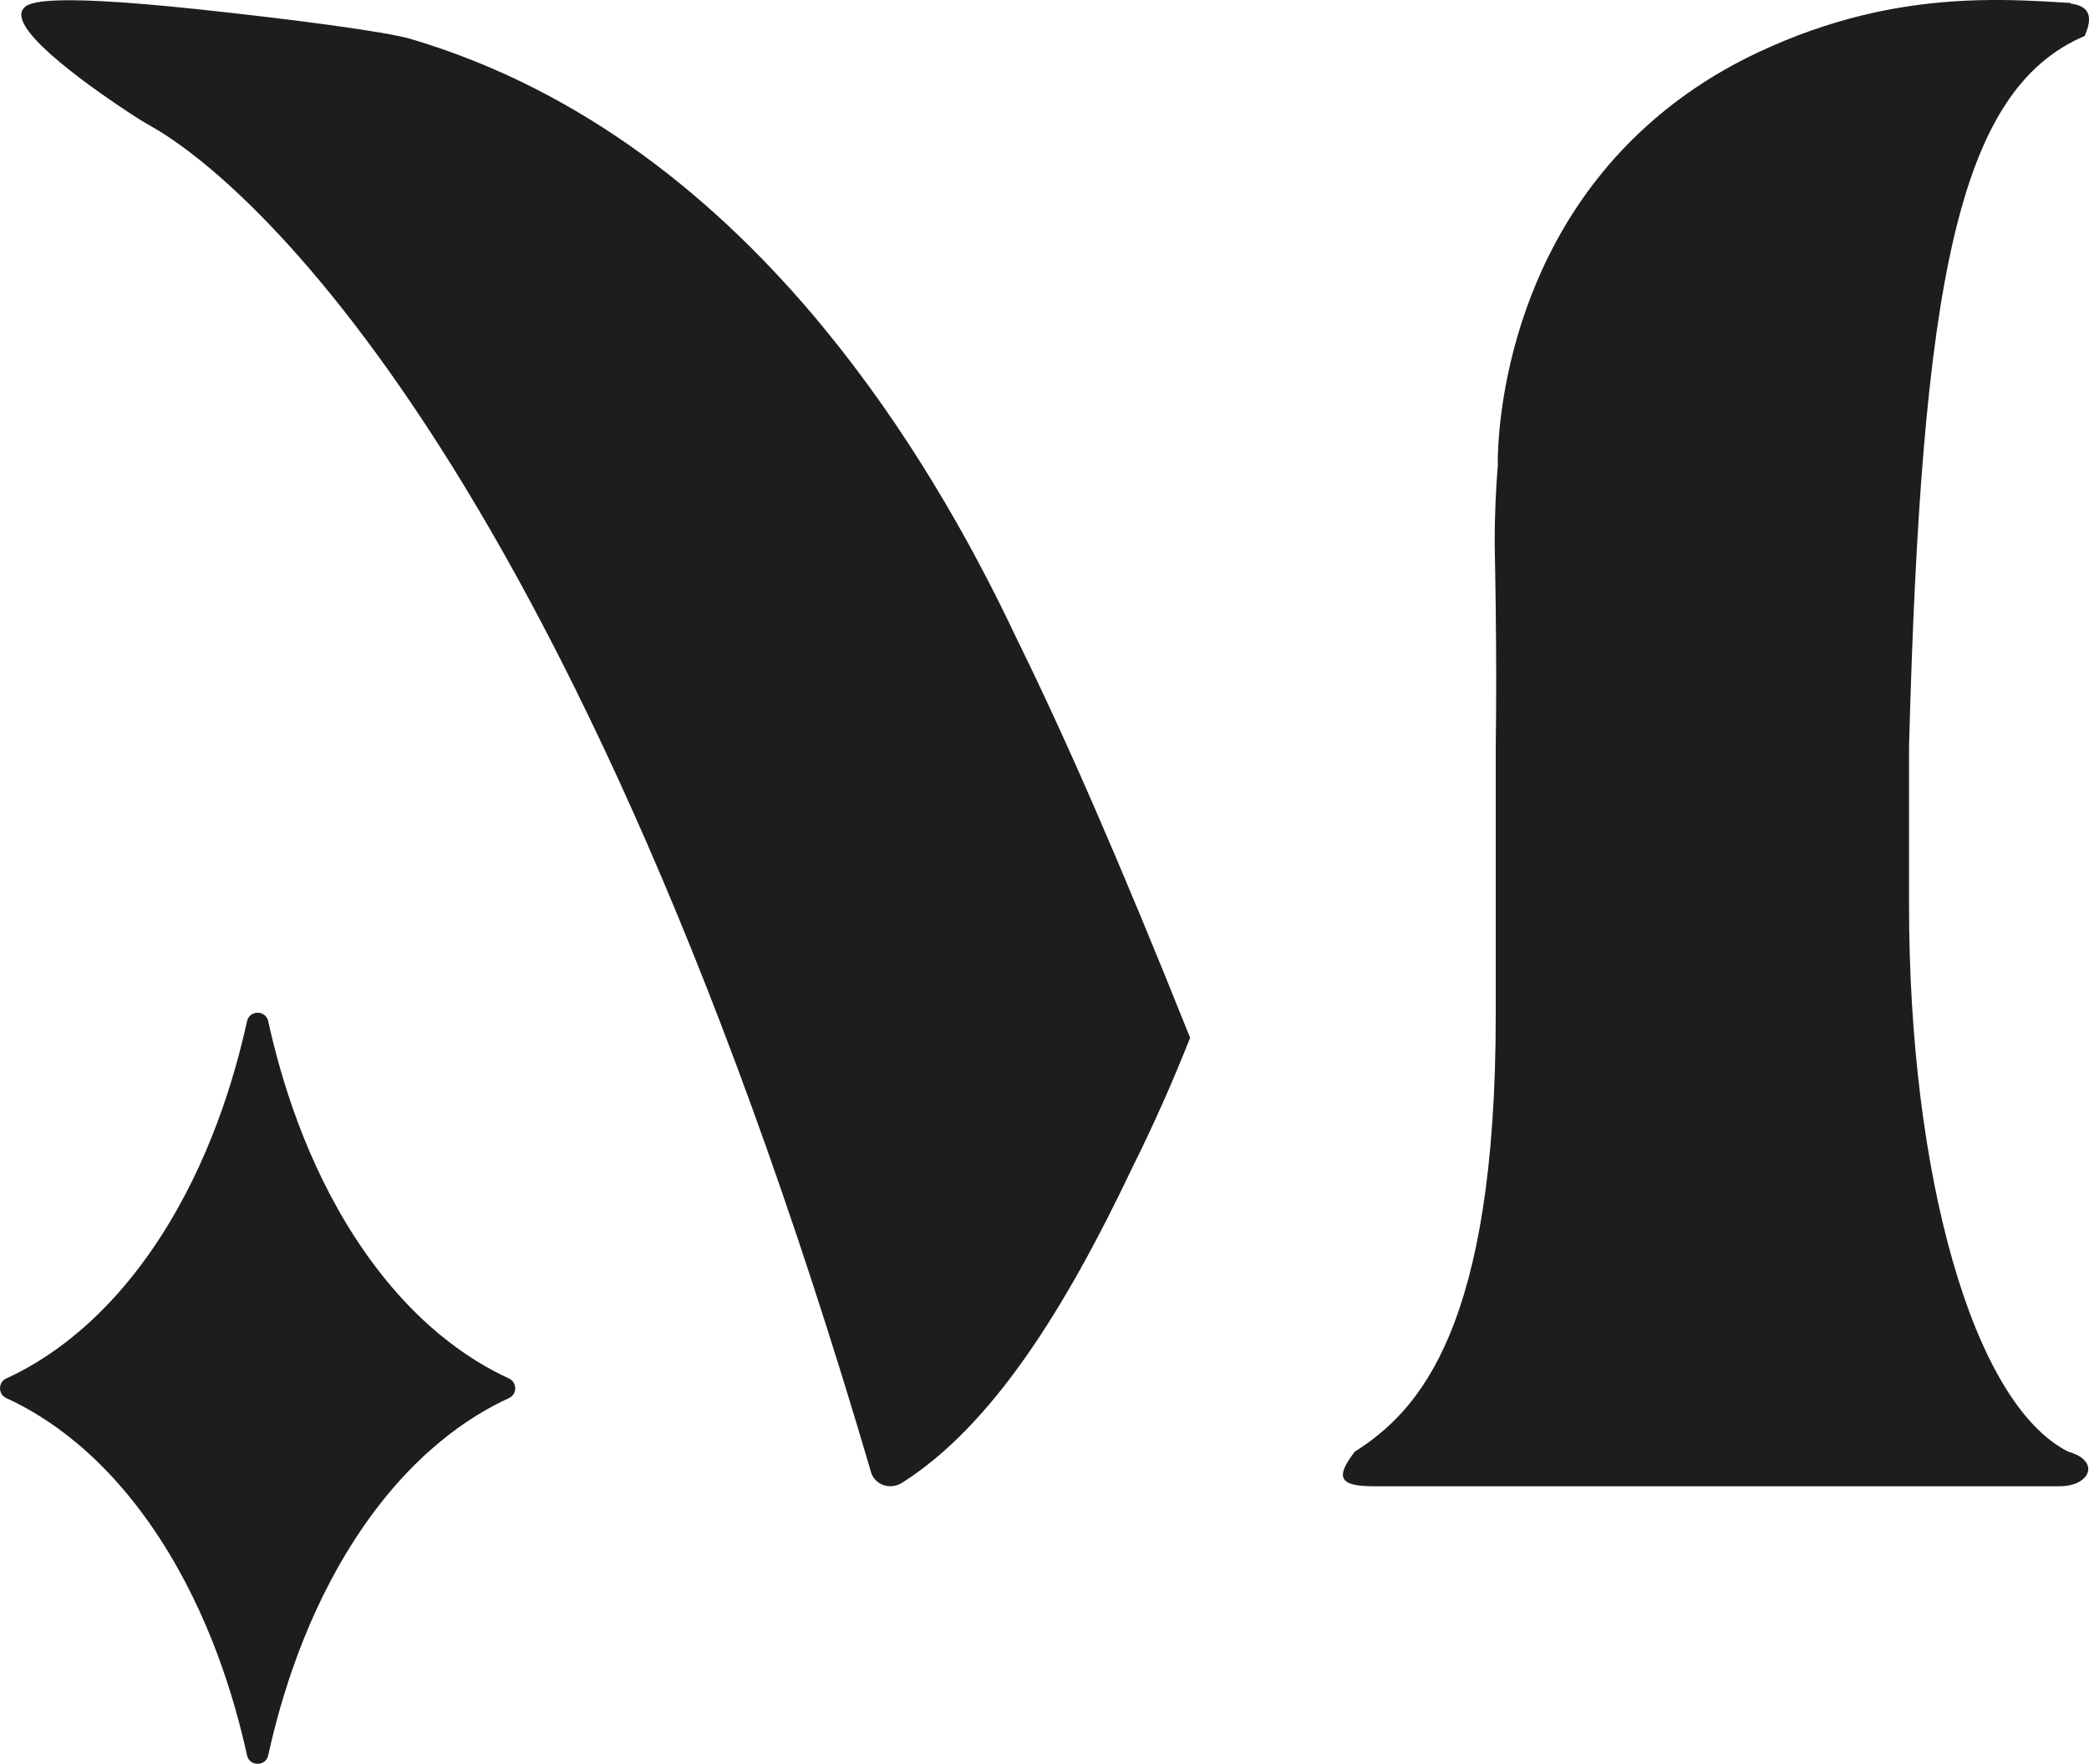
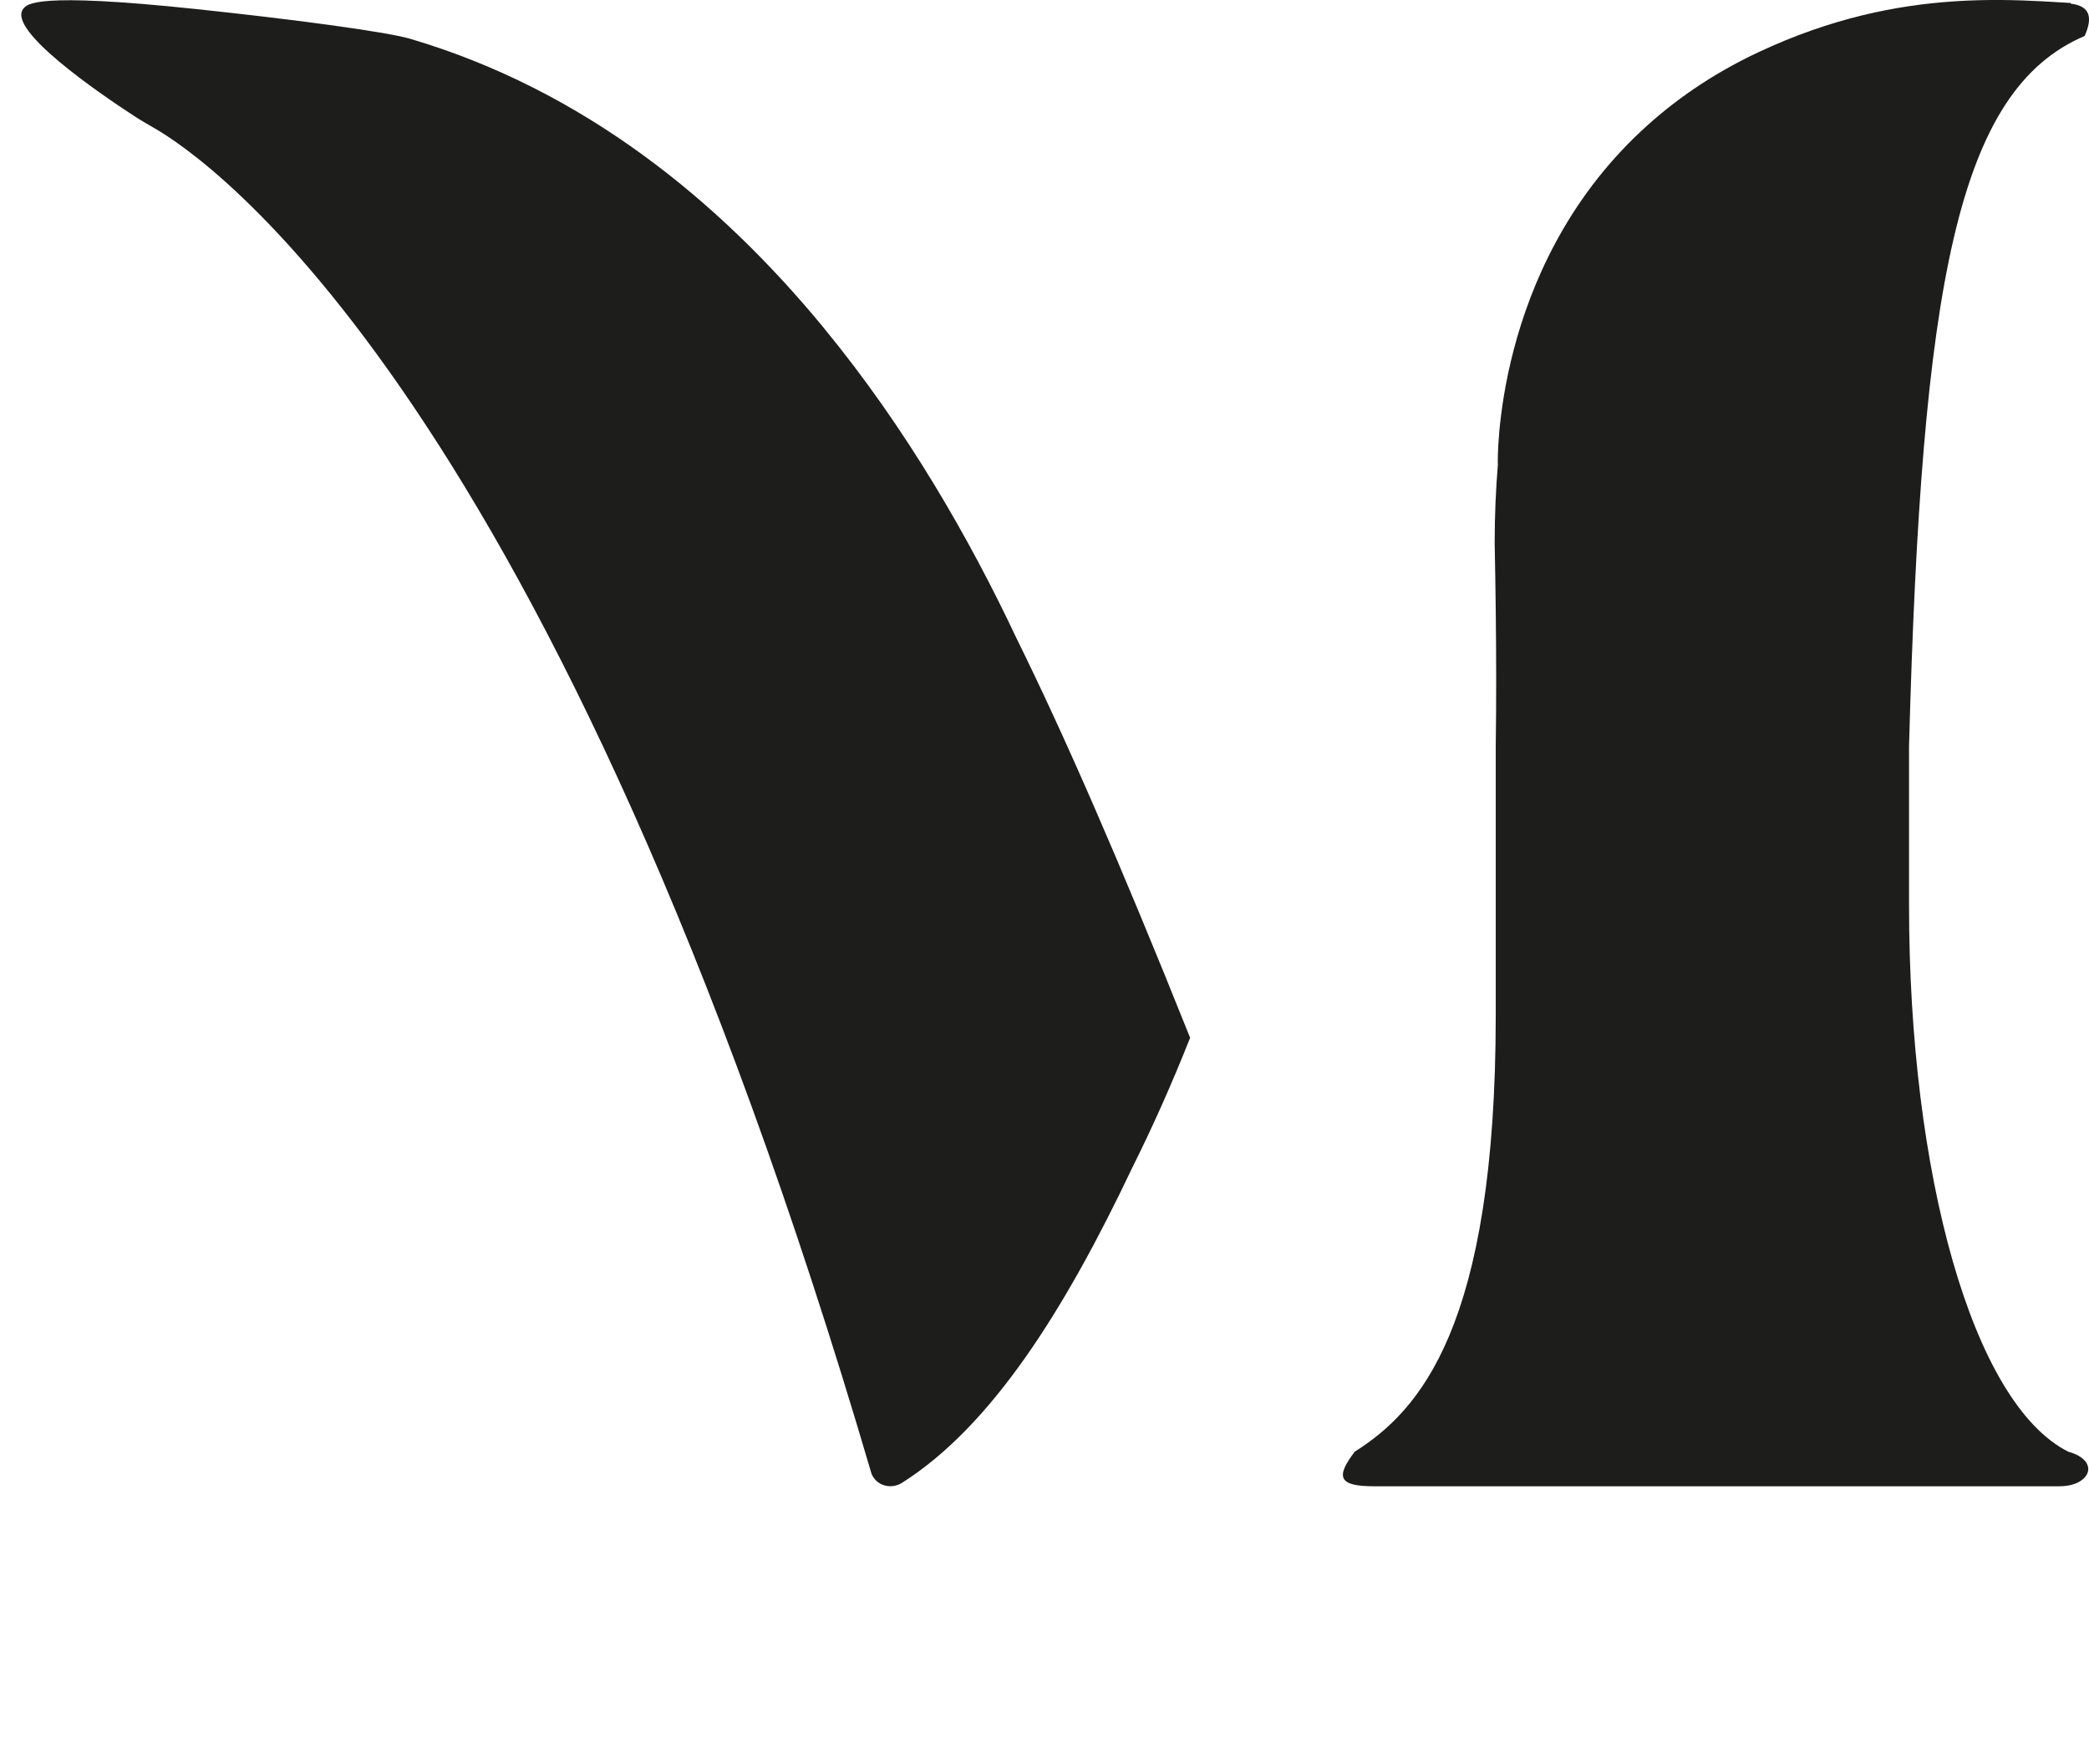
<svg xmlns="http://www.w3.org/2000/svg" id="_Слой_1" data-name="Слой 1" viewBox="0 0 445.86 376.45">
  <defs>
    <style> .cls-1 { fill: #1d1d1b; stroke-width: 0px; } </style>
  </defs>
  <path class="cls-1" d="m439.66,317.2c6.44,0,8.78-5.41,1.76-7.38-20.5-10.33-33.97-59.54-33.97-116.62v-33.96c2.67-98.81,10.33-139.98,37.48-151.56,1.76-3.94,1.17-6.4-2.93-6.89,0-.07-.04-.11-.06-.16-1.84-.11-3.79-.23-5.81-.34-5.7-.3-12.08-.47-19.11,0-12.12.81-26.14,3.53-41.75,10.87-10.07,4.73-18.28,10.53-25.03,16.85-31.66,29.62-30.56,70.99-30.56,70.99,0,.02.02.04.02.07-.43,5.26-.69,10.84-.69,16.87.09,4.62.17,9.35.23,14.15h0s0,.07,0,.21c.11,9.42.14,19.15,0,29.04v57.28c0,66.74-16.35,84.52-30.1,93.21-4.1,5.41-3.51,7.38,4.1,7.38h146.43Z" />
-   <path class="cls-1" d="m34.15,328.42c10.47,16.14,15.82,33.67,18.57,46.2.54,2.44,3.99,2.44,4.53,0,2.75-12.53,8.1-30.06,18.57-46.2,11.76-18.13,24.66-26.31,32.81-30.03,1.78-.82,1.78-3.37,0-4.19-8.16-3.72-21.05-11.89-32.81-30.03-10.47-16.14-15.82-33.67-18.57-46.2-.54-2.44-3.99-2.44-4.53,0-2.75,12.53-8.1,30.06-18.57,46.2-11.76,18.13-24.66,26.31-32.81,30.03-1.78.82-1.78,3.37,0,4.19,8.16,3.72,21.05,11.89,32.81,30.03Z" />
  <path class="cls-1" d="m28.53,24.69c1.39.91,2.82,1.75,4.26,2.57,11.18,6.36,85.36,56.11,153.23,287.31,1.09,2.59,4.22,3.35,6.52,1.89,19.1-12.11,34.68-36.8,49.12-67.24,4.16-8.33,8.31-17.53,12.35-27.73-15.28-38.2-27.04-64.97-37.03-85.21-9.97-21.16-23.47-44.8-41.15-66.28-.02-.02-.04-.05-.05-.07-.03-.03-.05-.05-.07-.09-22.29-27.04-51.21-50.64-88.12-61.55-5.2-1.54-25.73-4.25-45.95-6.38C7.55-1.67,5.76.82,4.93,1.93,1.56,6.47,21.06,19.82,28.53,24.69Z" />
</svg>